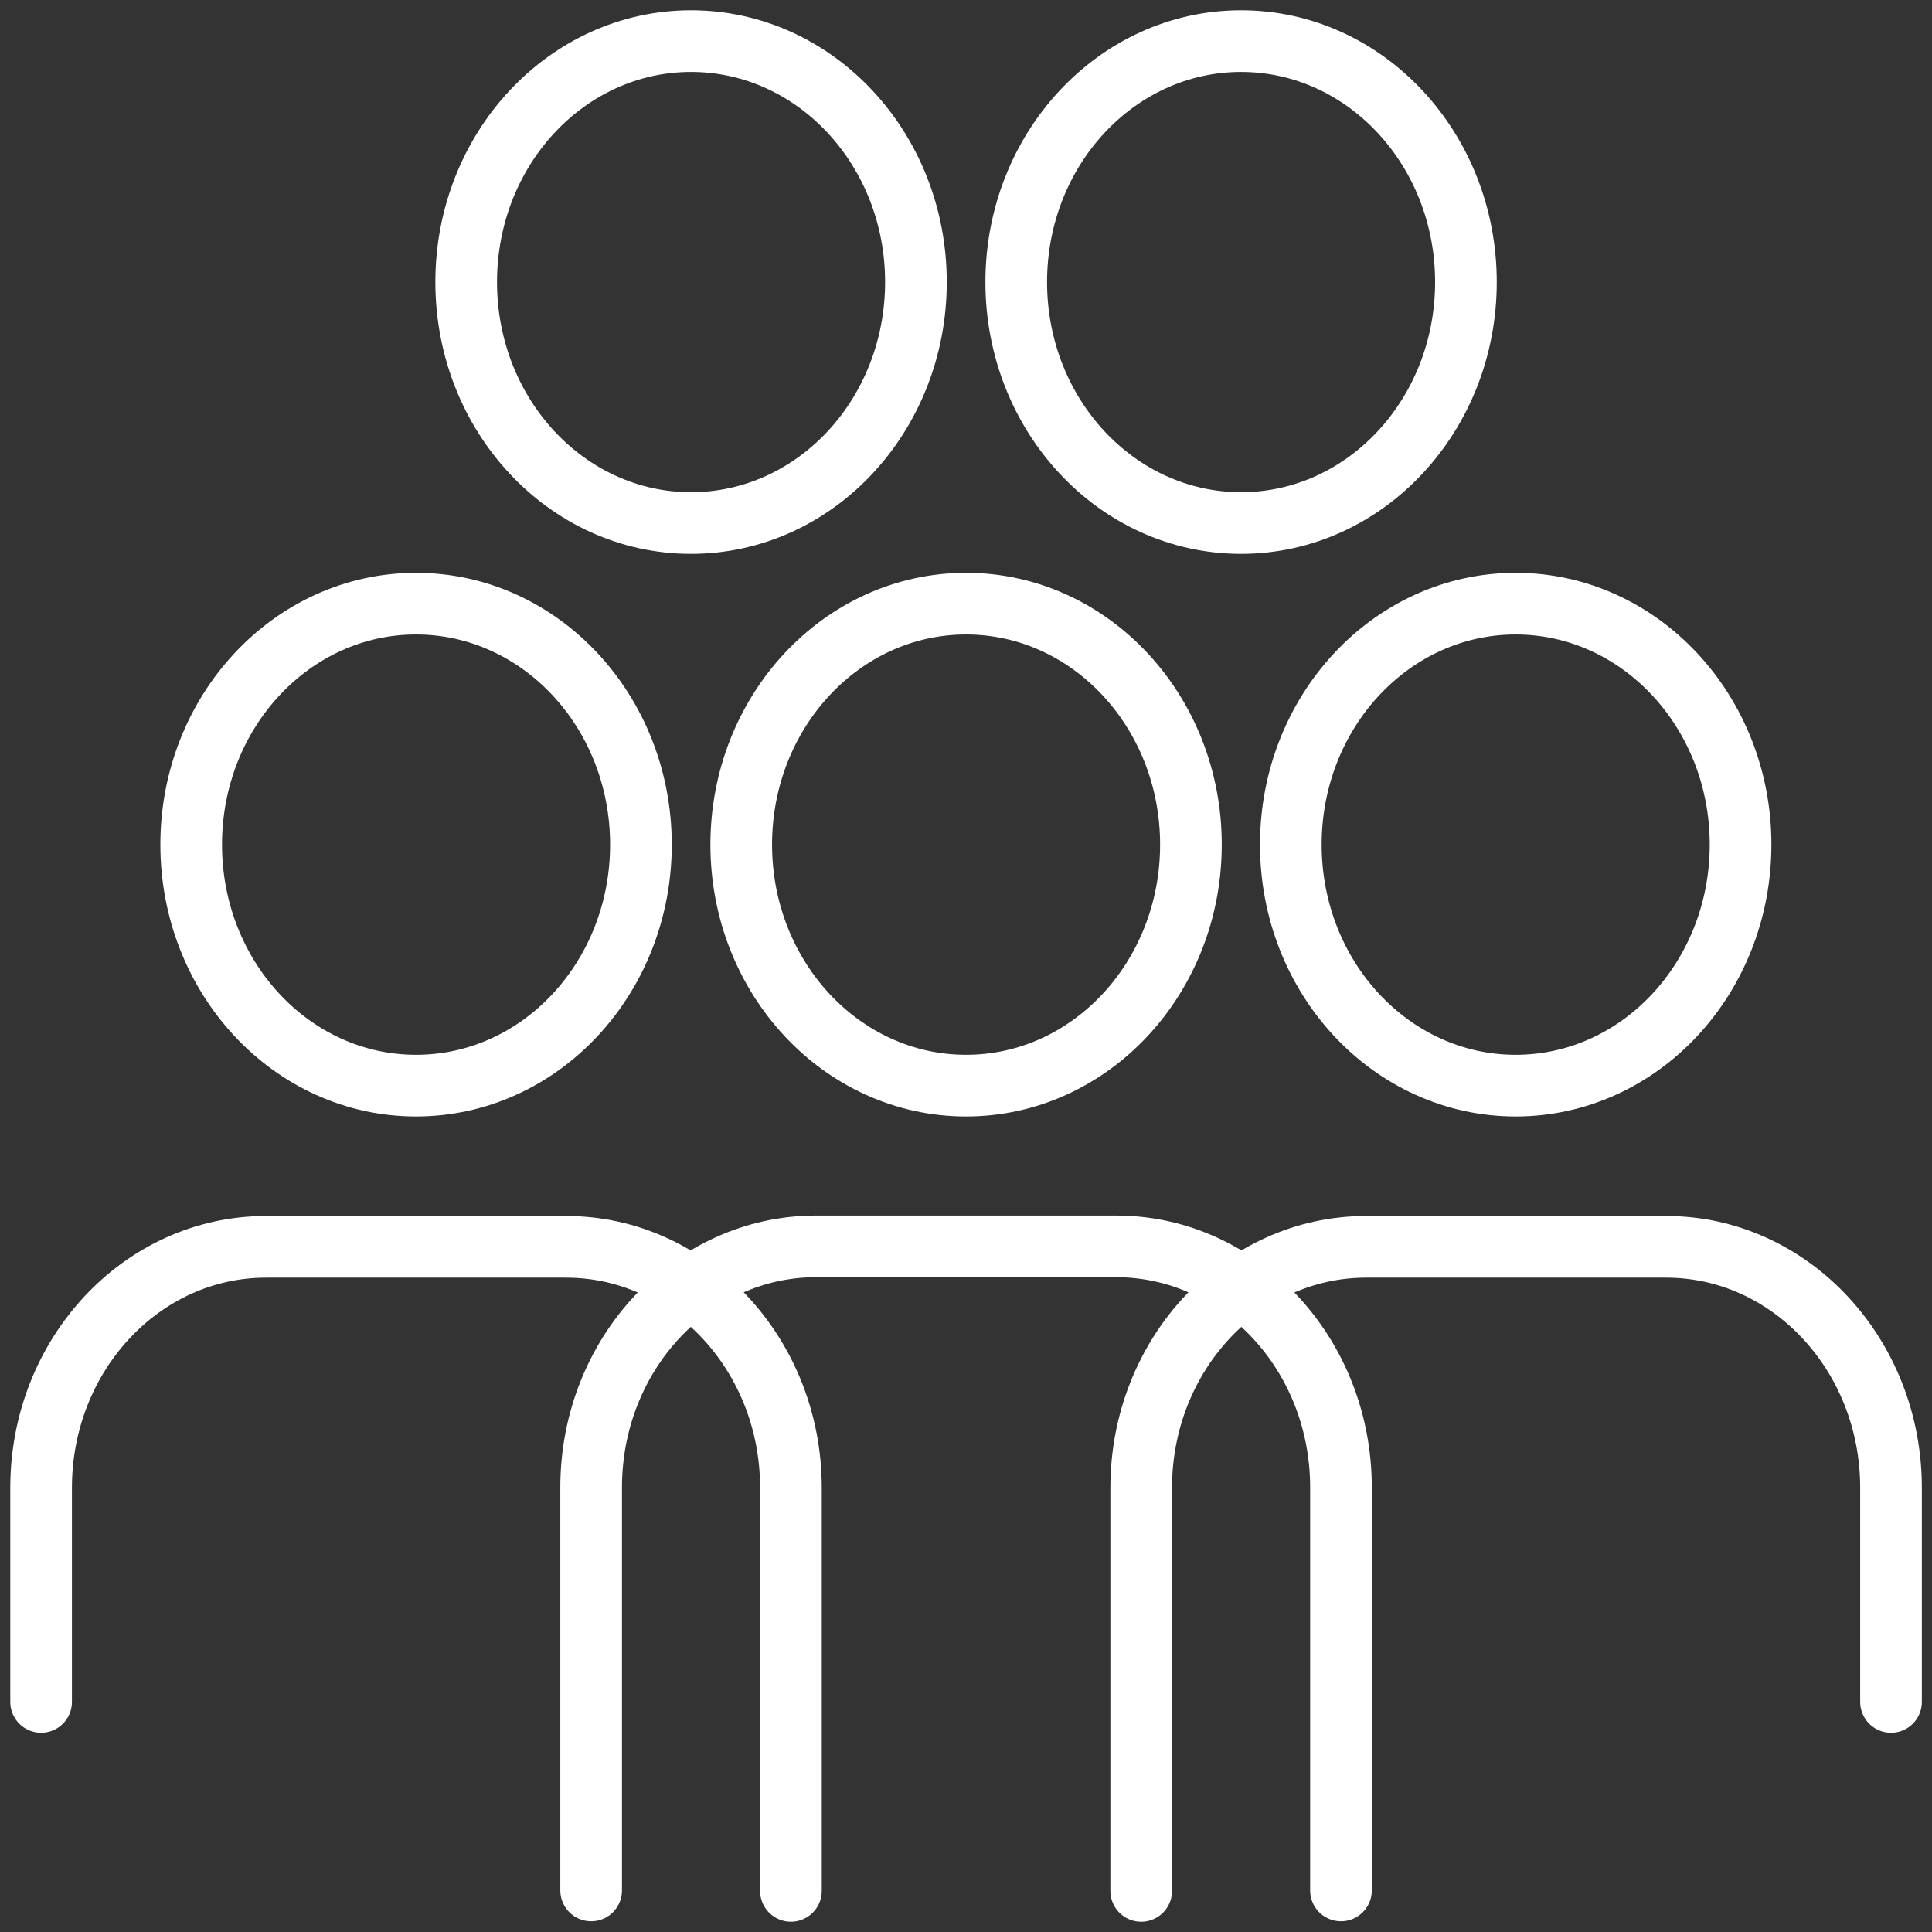
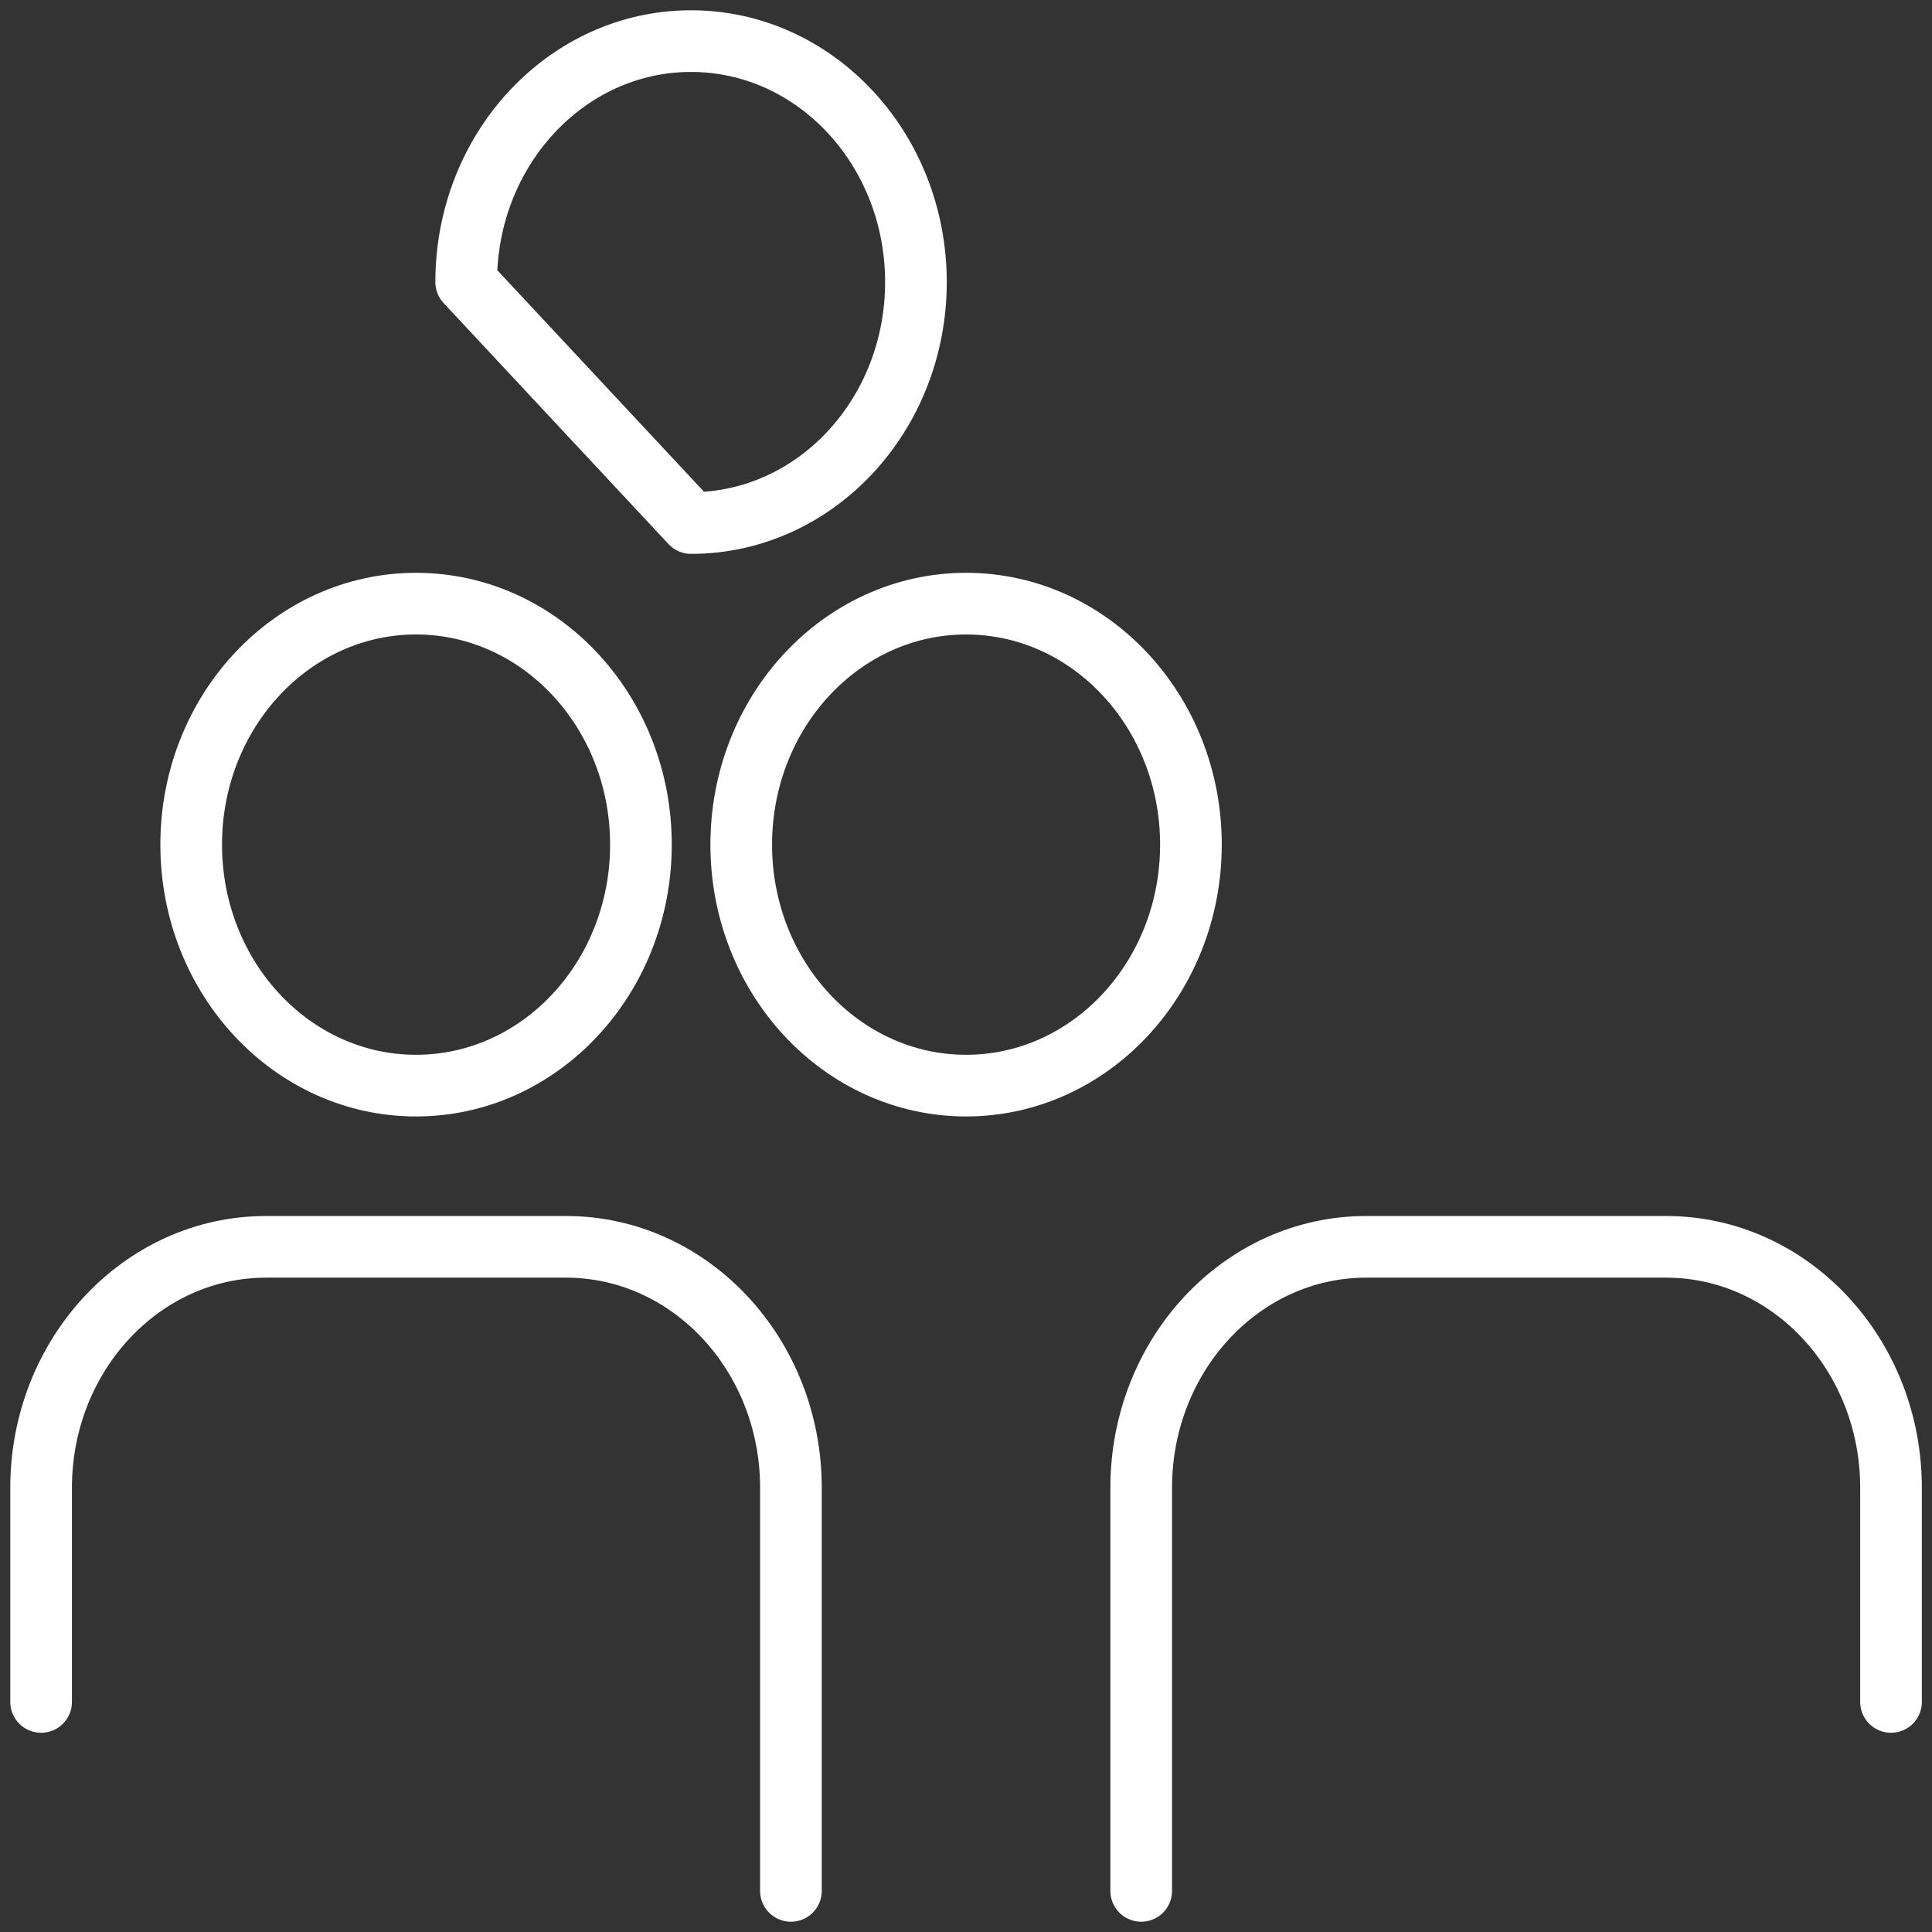
<svg xmlns="http://www.w3.org/2000/svg" width="47" height="47" viewBox="0 0 47 47" fill="none">
  <rect x="0" y="0" width="47" height="47" fill="#333333" stroke="none" />
  <path d="M1 41.403V36.194C1 32.958 3.45 30.332 6.471 30.332H13.771C16.791 30.332 19.241 32.958 19.241 36.194V46" stroke="white" stroke-width="1.5" stroke-linecap="round" stroke-linejoin="round" />
  <path d="M46.003 41.403V36.194C46.003 32.958 43.553 30.332 40.533 30.332H33.232C30.212 30.332 27.762 32.958 27.762 36.194V46" stroke="white" stroke-width="1.5" stroke-linecap="round" stroke-linejoin="round" />
-   <path d="M32.622 45.989V36.183C32.622 32.947 30.172 30.321 27.152 30.321H19.851C16.831 30.321 14.381 32.947 14.381 36.183V45.989" stroke="white" stroke-width="1.5" stroke-linecap="round" stroke-linejoin="round" />
  <path d="M10.121 26.41C13.142 26.41 15.592 23.785 15.592 20.547C15.592 17.31 13.142 14.685 10.121 14.685C7.1 14.685 4.651 17.31 4.651 20.547C4.651 23.785 7.1 26.41 10.121 26.41Z" stroke="white" stroke-width="1.5" stroke-linecap="round" stroke-linejoin="round" />
  <path d="M23.502 26.41C26.523 26.41 28.972 23.785 28.972 20.547C28.972 17.31 26.523 14.685 23.502 14.685C20.481 14.685 18.032 17.31 18.032 20.547C18.032 23.785 20.481 26.41 23.502 26.41Z" stroke="white" stroke-width="1.5" stroke-linecap="round" stroke-linejoin="round" />
-   <path d="M16.811 12.724C19.833 12.724 22.282 10.1 22.282 6.862C22.282 3.625 19.833 1 16.811 1C13.79 1 11.341 3.625 11.341 6.862C11.341 10.1 13.79 12.724 16.811 12.724Z" stroke="white" stroke-width="1.5" stroke-linecap="round" stroke-linejoin="round" />
-   <path d="M30.192 12.724C33.213 12.724 35.662 10.1 35.662 6.862C35.662 3.625 33.213 1 30.192 1C27.171 1 24.722 3.625 24.722 6.862C24.722 10.1 27.171 12.724 30.192 12.724Z" stroke="white" stroke-width="1.5" stroke-linecap="round" stroke-linejoin="round" />
-   <path d="M36.872 26.41C39.894 26.41 42.343 23.785 42.343 20.547C42.343 17.31 39.894 14.685 36.872 14.685C33.851 14.685 31.402 17.31 31.402 20.547C31.402 23.785 33.851 26.41 36.872 26.41Z" stroke="white" stroke-width="1.5" stroke-linecap="round" stroke-linejoin="round" />
+   <path d="M16.811 12.724C19.833 12.724 22.282 10.1 22.282 6.862C22.282 3.625 19.833 1 16.811 1C13.79 1 11.341 3.625 11.341 6.862Z" stroke="white" stroke-width="1.5" stroke-linecap="round" stroke-linejoin="round" />
</svg>